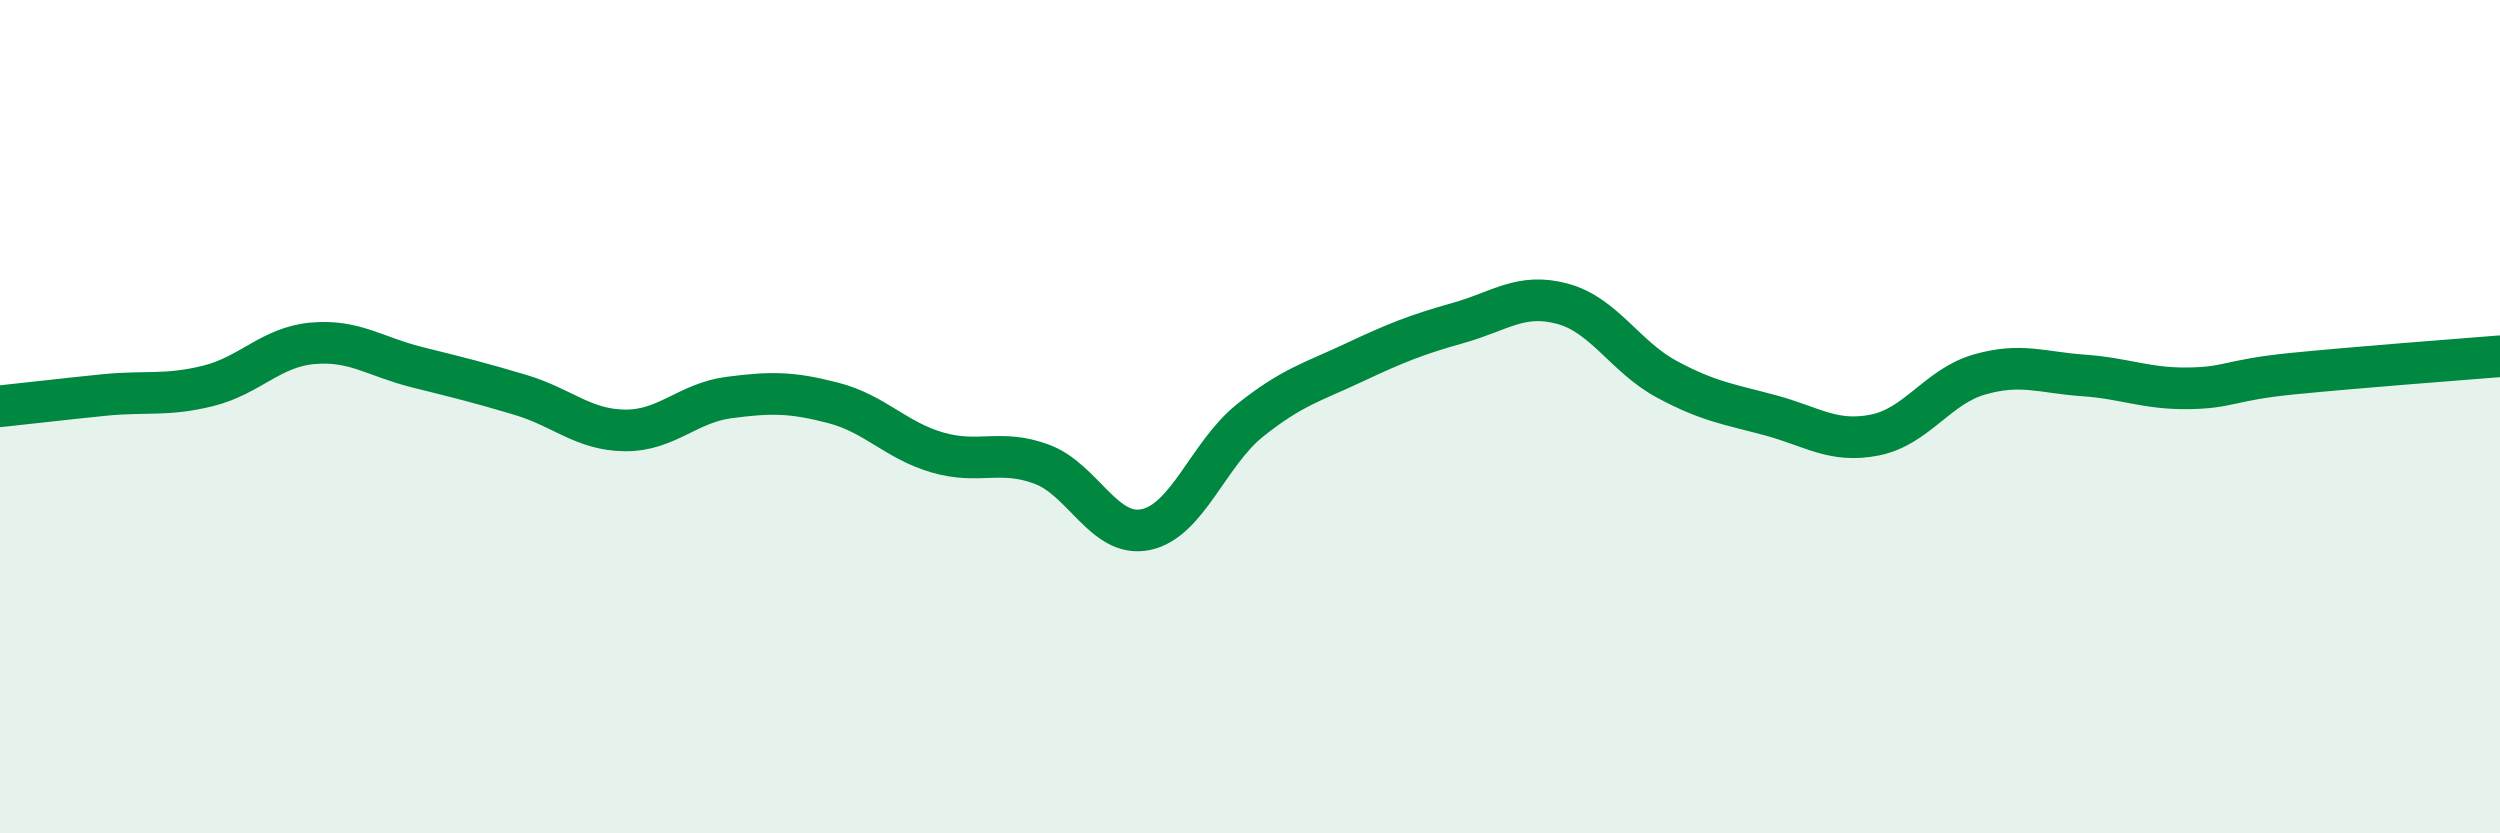
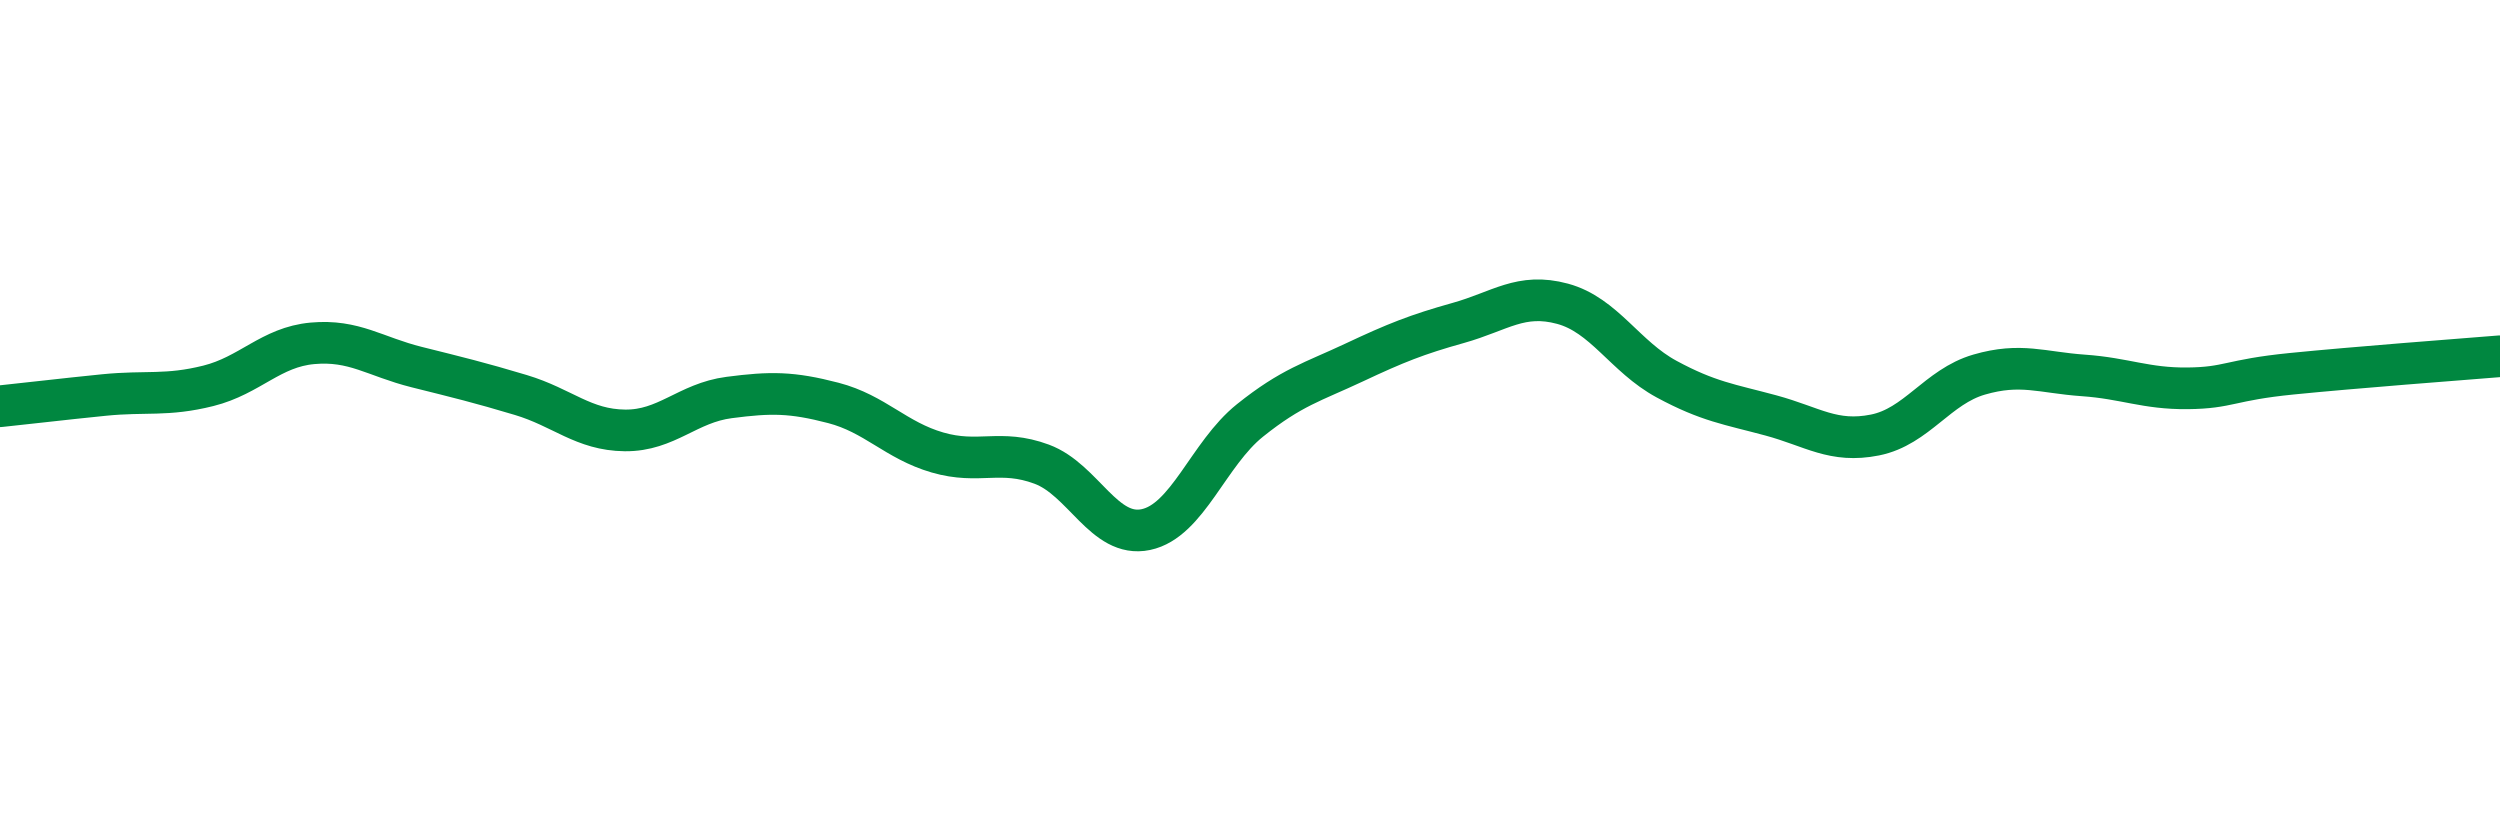
<svg xmlns="http://www.w3.org/2000/svg" width="60" height="20" viewBox="0 0 60 20">
-   <path d="M 0,9.75 C 0.5,9.7 1.5,9.58 2.5,9.48 C 3.5,9.38 4,9.51 5,9.26 C 6,9.01 6.5,8.33 7.5,8.24 C 8.5,8.15 9,8.56 10,8.81 C 11,9.06 11.5,9.18 12.5,9.48 C 13.5,9.78 14,10.32 15,10.33 C 16,10.34 16.5,9.67 17.5,9.54 C 18.5,9.41 19,9.41 20,9.67 C 21,9.93 21.5,10.57 22.5,10.86 C 23.5,11.15 24,10.77 25,11.14 C 26,11.51 26.5,12.92 27.5,12.71 C 28.5,12.5 29,10.89 30,10.09 C 31,9.29 31.5,9.17 32.5,8.7 C 33.5,8.23 34,8.03 35,7.75 C 36,7.47 36.5,7.02 37.5,7.29 C 38.5,7.56 39,8.56 40,9.1 C 41,9.64 41.5,9.7 42.5,9.97 C 43.5,10.24 44,10.64 45,10.44 C 46,10.24 46.5,9.28 47.5,8.99 C 48.5,8.7 49,8.94 50,9.01 C 51,9.08 51.5,9.33 52.5,9.32 C 53.5,9.31 53.5,9.12 55,8.97 C 56.5,8.82 59,8.63 60,8.55L60 20L0 20Z" fill="#008740" opacity="0.1" stroke-linecap="round" stroke-linejoin="round" />
  <path d="M 0,9.75 C 0.5,9.7 1.5,9.58 2.5,9.48 C 3.5,9.38 4,9.51 5,9.26 C 6,9.01 6.5,8.33 7.5,8.24 C 8.5,8.15 9,8.56 10,8.81 C 11,9.06 11.5,9.18 12.5,9.48 C 13.5,9.78 14,10.32 15,10.33 C 16,10.34 16.5,9.67 17.5,9.54 C 18.5,9.41 19,9.41 20,9.67 C 21,9.93 21.5,10.57 22.5,10.86 C 23.5,11.15 24,10.77 25,11.14 C 26,11.51 26.5,12.92 27.5,12.71 C 28.5,12.5 29,10.89 30,10.09 C 31,9.29 31.5,9.17 32.5,8.7 C 33.5,8.23 34,8.03 35,7.75 C 36,7.47 36.5,7.02 37.5,7.29 C 38.5,7.56 39,8.56 40,9.1 C 41,9.64 41.5,9.7 42.5,9.97 C 43.5,10.24 44,10.64 45,10.44 C 46,10.24 46.5,9.28 47.5,8.99 C 48.5,8.7 49,8.94 50,9.01 C 51,9.08 51.5,9.33 52.5,9.32 C 53.5,9.31 53.5,9.12 55,8.97 C 56.5,8.82 59,8.63 60,8.55" stroke="#008740" stroke-width="1" fill="none" stroke-linecap="round" stroke-linejoin="round" />
</svg>